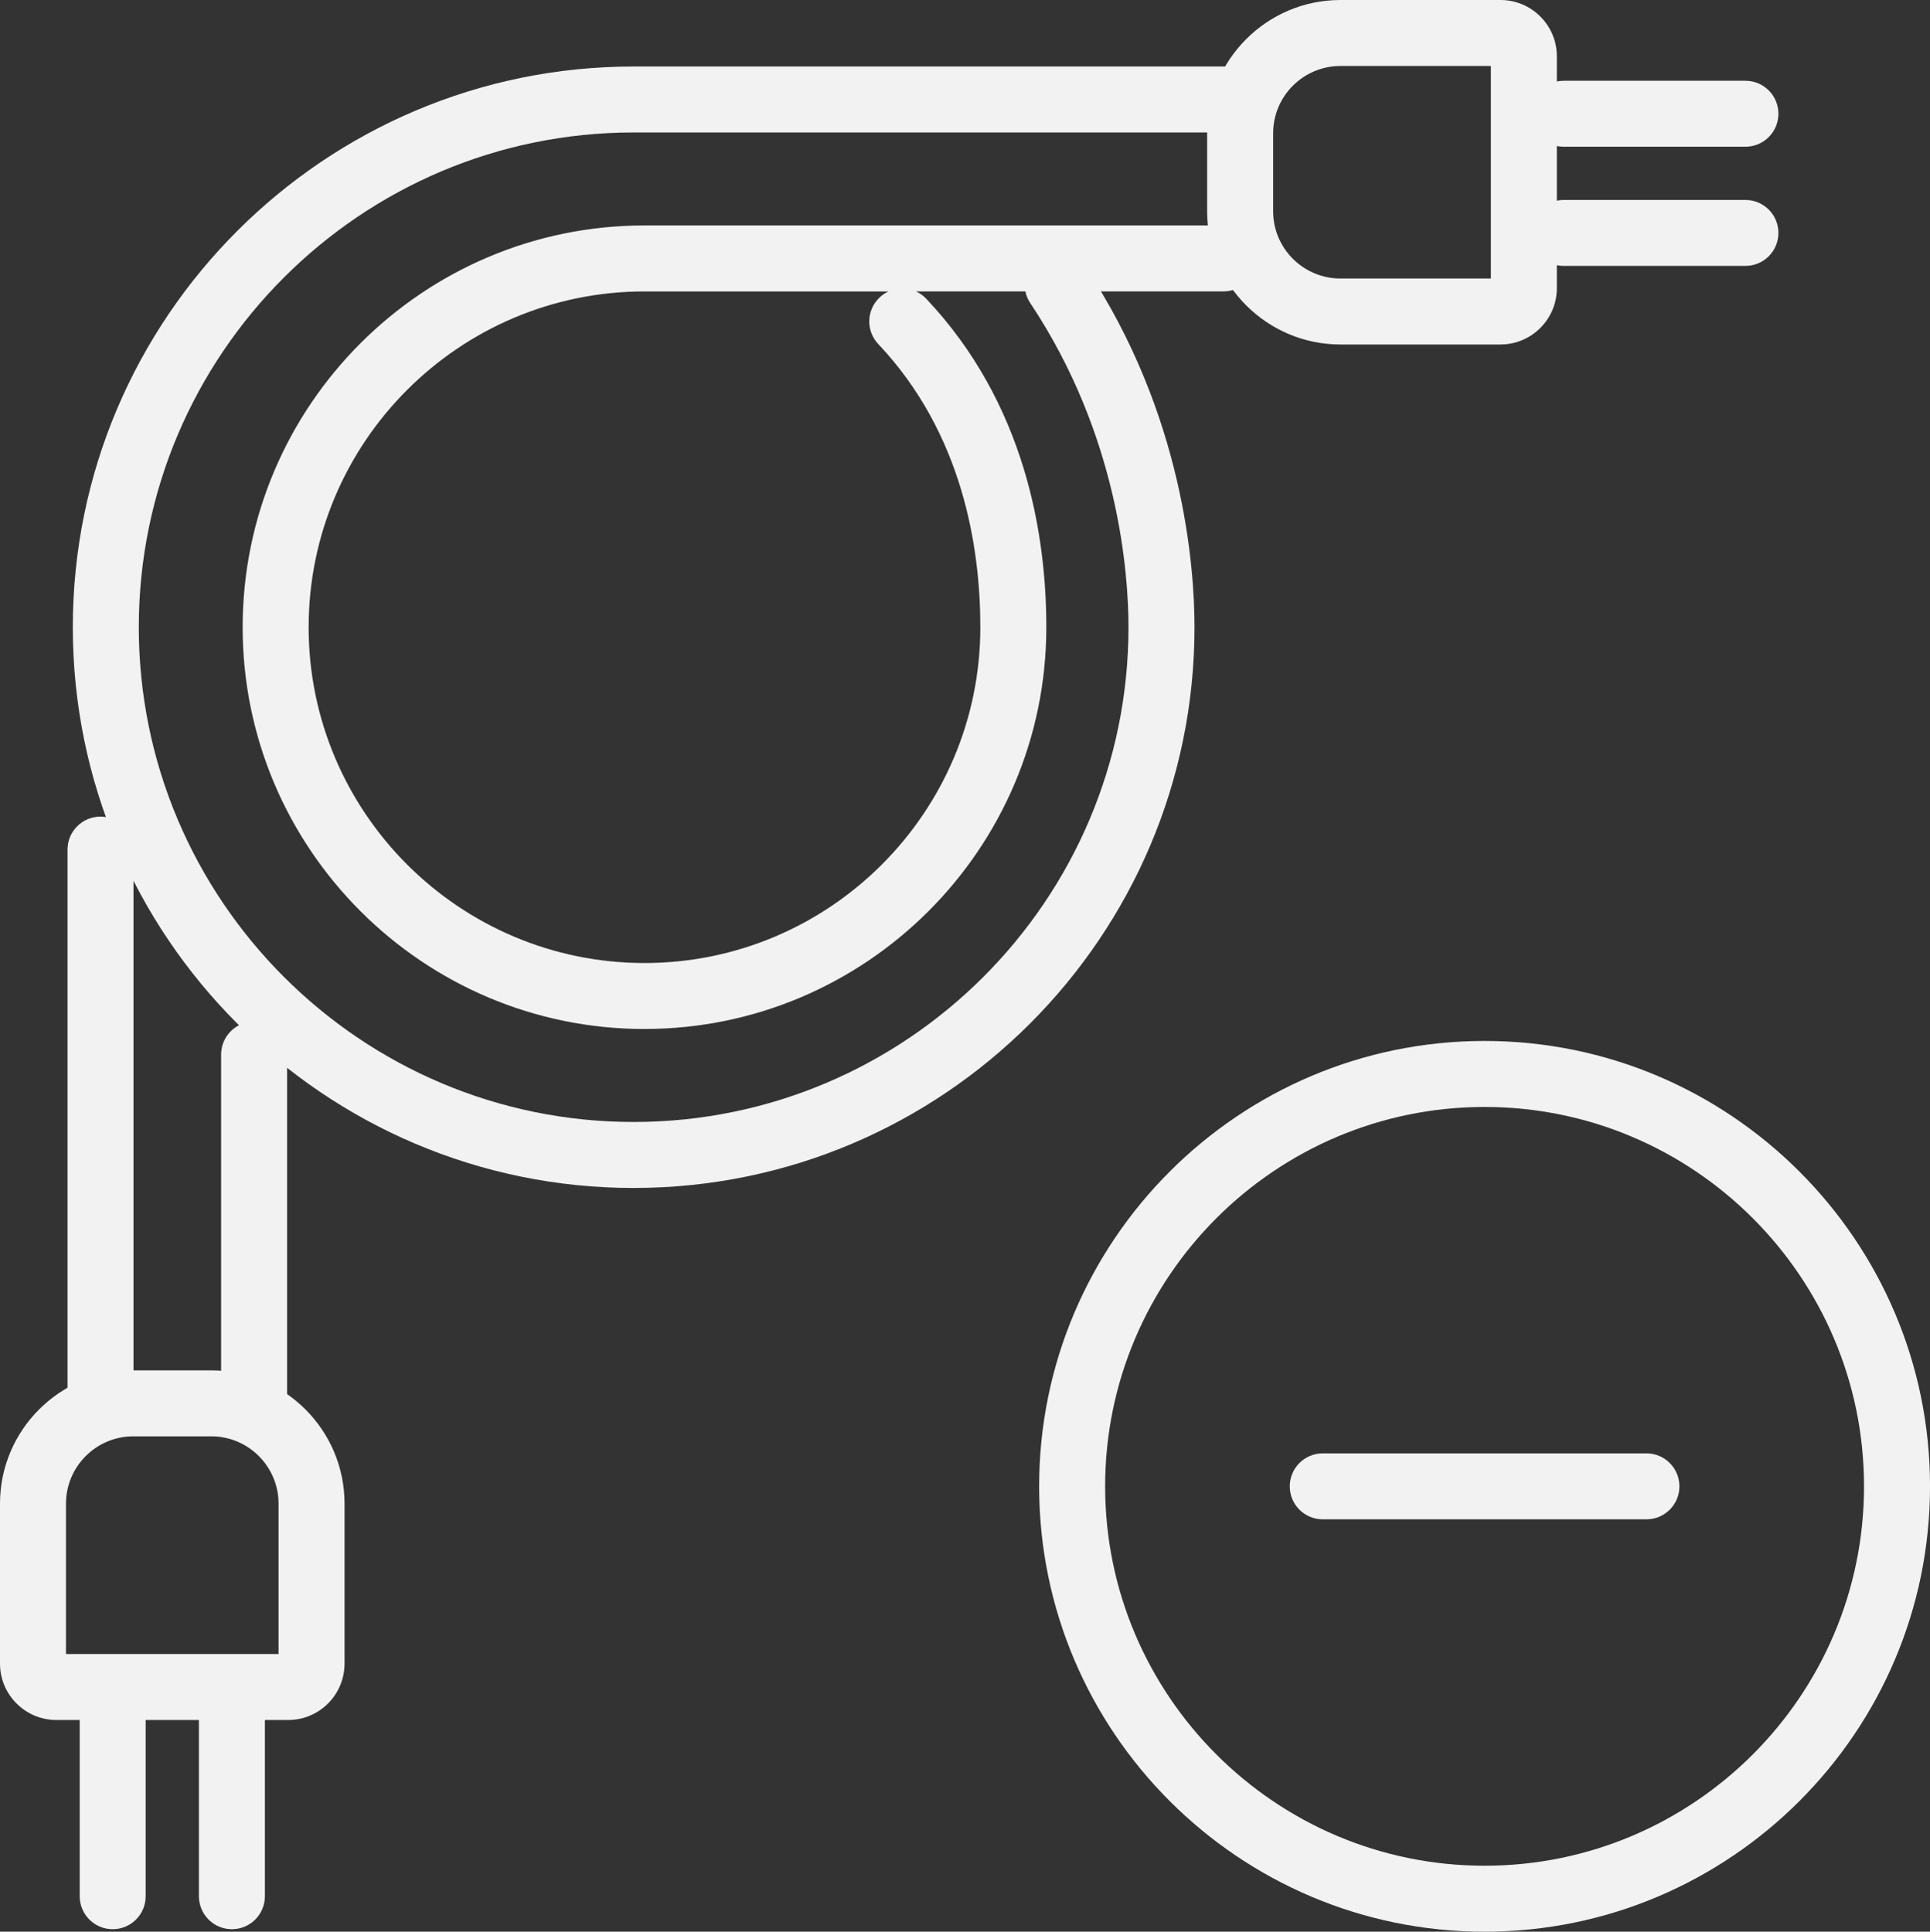
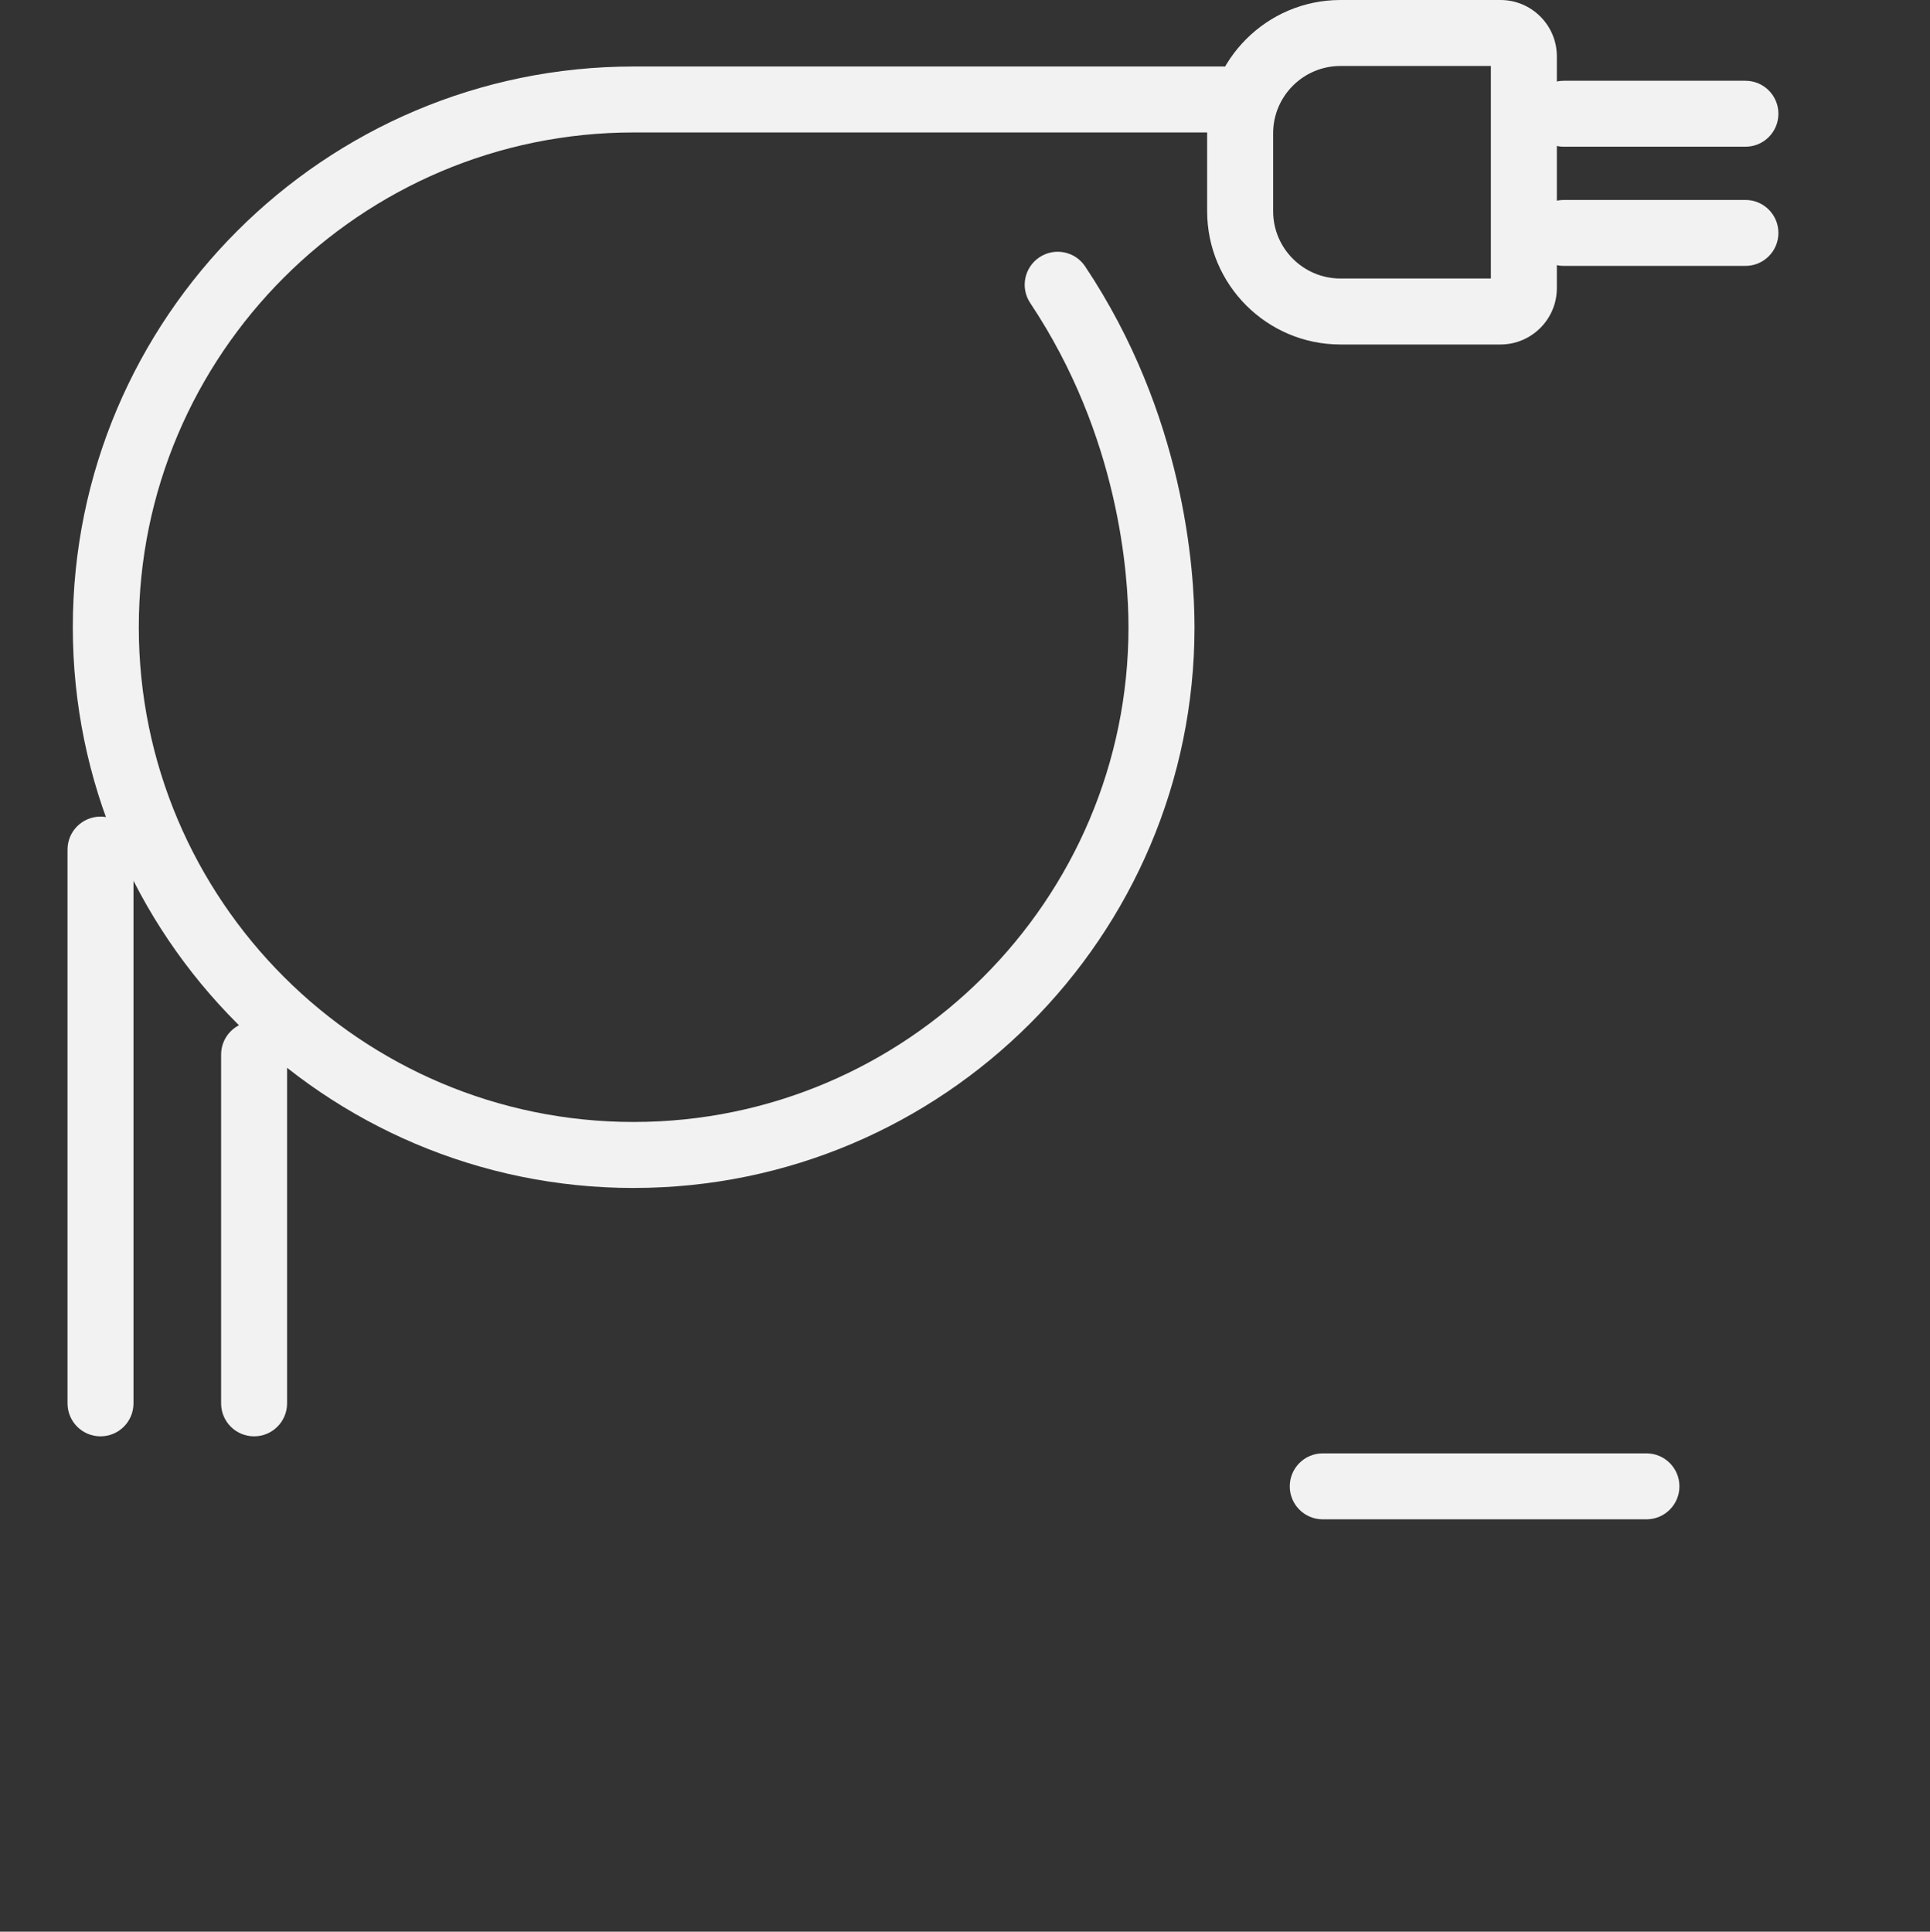
<svg xmlns="http://www.w3.org/2000/svg" id="Capa_2" width="89.407" height="89.5" viewBox="0 0 89.407 89.5">
  <rect x="0" y="0" width="89.407" height="89.5" fill="#333333" stroke="none" />
  <defs>
    <style>.cls-1{fill:#f2f2f2;}</style>
  </defs>
  <g id="Construccion_Lineal_">
    <path class="cls-1" d="M29.353,55.042c-14.325,0-25.98-11.655-25.98-25.981S15.028,3.081,29.353,3.081h27.322c.845,0,1.528.684,1.528,1.528s-.684,1.528-1.528,1.528h-27.322c-12.64,0-22.923,10.283-22.923,22.923s10.283,22.924,22.923,22.924,22.924-10.284,22.924-22.924c0-2.463-.443-8.857-4.551-15.019-.469-.703-.279-1.651.424-2.12.705-.467,1.652-.279,2.12.424,4.571,6.857,5.065,13.974,5.065,16.715,0,14.327-11.655,25.981-25.981,25.981Z" />
-     <path class="cls-1" d="M29.856,47.676c-10.265,0-18.615-8.35-18.615-18.615S19.591,10.446,29.856,10.446h26.819c.845,0,1.528.684,1.528,1.528s-.684,1.528-1.528,1.528h-14.24c.173.079.334.193.473.34,4.597,4.865,5.563,10.961,5.563,15.218,0,10.265-8.35,18.615-18.615,18.615ZM29.856,13.503c-8.578,0-15.558,6.98-15.558,15.558s6.98,15.558,15.558,15.558,15.558-6.98,15.558-15.558c0-3.703-.819-8.984-4.727-13.119-.581-.613-.552-1.581.061-2.16.124-.118.264-.212.412-.279h-11.304Z" />
    <path class="cls-1" d="M4.656,66.549c-.845,0-1.528-.684-1.528-1.528v-25.657c0-.845.684-1.528,1.528-1.528s1.528.684,1.528,1.528v25.657c0,.845-.684,1.528-1.528,1.528Z" />
    <path class="cls-1" d="M11.771,66.549c-.845,0-1.528-.684-1.528-1.528v-16.161c0-.845.684-1.528,1.528-1.528s1.528.684,1.528,1.528v16.161c0,.845-.684,1.528-1.528,1.528Z" />
-     <path class="cls-1" d="M13.352,79.692H2.611c-1.439,0-2.611-1.172-2.611-2.611v-7.414c0-3.405,2.77-6.175,6.175-6.175h3.612c3.405,0,6.174,2.77,6.174,6.175v7.414c0,1.439-1.17,2.611-2.609,2.611ZM3.057,76.635h9.847v-6.968c0-1.72-1.399-3.118-3.117-3.118h-3.612c-1.72,0-3.118,1.399-3.118,3.118v6.968Z" />
    <path class="cls-1" d="M69.51,15.961h-7.414c-3.405,0-6.175-2.77-6.175-6.175v-3.611c0-3.405,2.77-6.175,6.175-6.175h7.414c1.439,0,2.611,1.17,2.611,2.609v10.741c0,1.439-1.172,2.611-2.611,2.611ZM62.096,3.057c-1.72,0-3.118,1.399-3.118,3.118v3.611c0,1.72,1.399,3.118,3.118,3.118h6.968V3.057h-6.968Z" />
    <path class="cls-1" d="M80.857,12.32h-8.419c-.845,0-1.528-.684-1.528-1.528s.684-1.528,1.528-1.528h8.419c.845,0,1.528.684,1.528,1.528s-.684,1.528-1.528,1.528Z" />
    <path class="cls-1" d="M80.857,6.798h-8.419c-.845,0-1.528-.684-1.528-1.528s.684-1.528,1.528-1.528h8.419c.845,0,1.528.684,1.528,1.528s-.684,1.528-1.528,1.528Z" />
-     <path class="cls-1" d="M5.22,89.385c-.845,0-1.528-.684-1.528-1.528v-8.419c0-.845.684-1.528,1.528-1.528s1.528.684,1.528,1.528v8.419c0,.845-.684,1.528-1.528,1.528Z" />
-     <path class="cls-1" d="M10.743,89.385c-.845,0-1.528-.684-1.528-1.528v-8.419c0-.845.684-1.528,1.528-1.528s1.528.684,1.528,1.528v8.419c0,.845-.684,1.528-1.528,1.528Z" />
-     <path class="cls-1" d="M68.773,89.5c-11.379,0-20.635-9.256-20.635-20.635s9.256-20.635,20.635-20.635,20.635,9.256,20.635,20.635-9.256,20.635-20.635,20.635ZM68.773,51.288c-9.692,0-17.578,7.886-17.578,17.578s7.886,17.578,17.578,17.578,17.578-7.886,17.578-17.578-7.886-17.578-17.578-17.578Z" />
    <path class="cls-1" d="M76.271,70.394h-14.995c-.845,0-1.528-.684-1.528-1.528s.684-1.528,1.528-1.528h14.995c.845,0,1.528.684,1.528,1.528s-.684,1.528-1.528,1.528Z" />
  </g>
</svg>